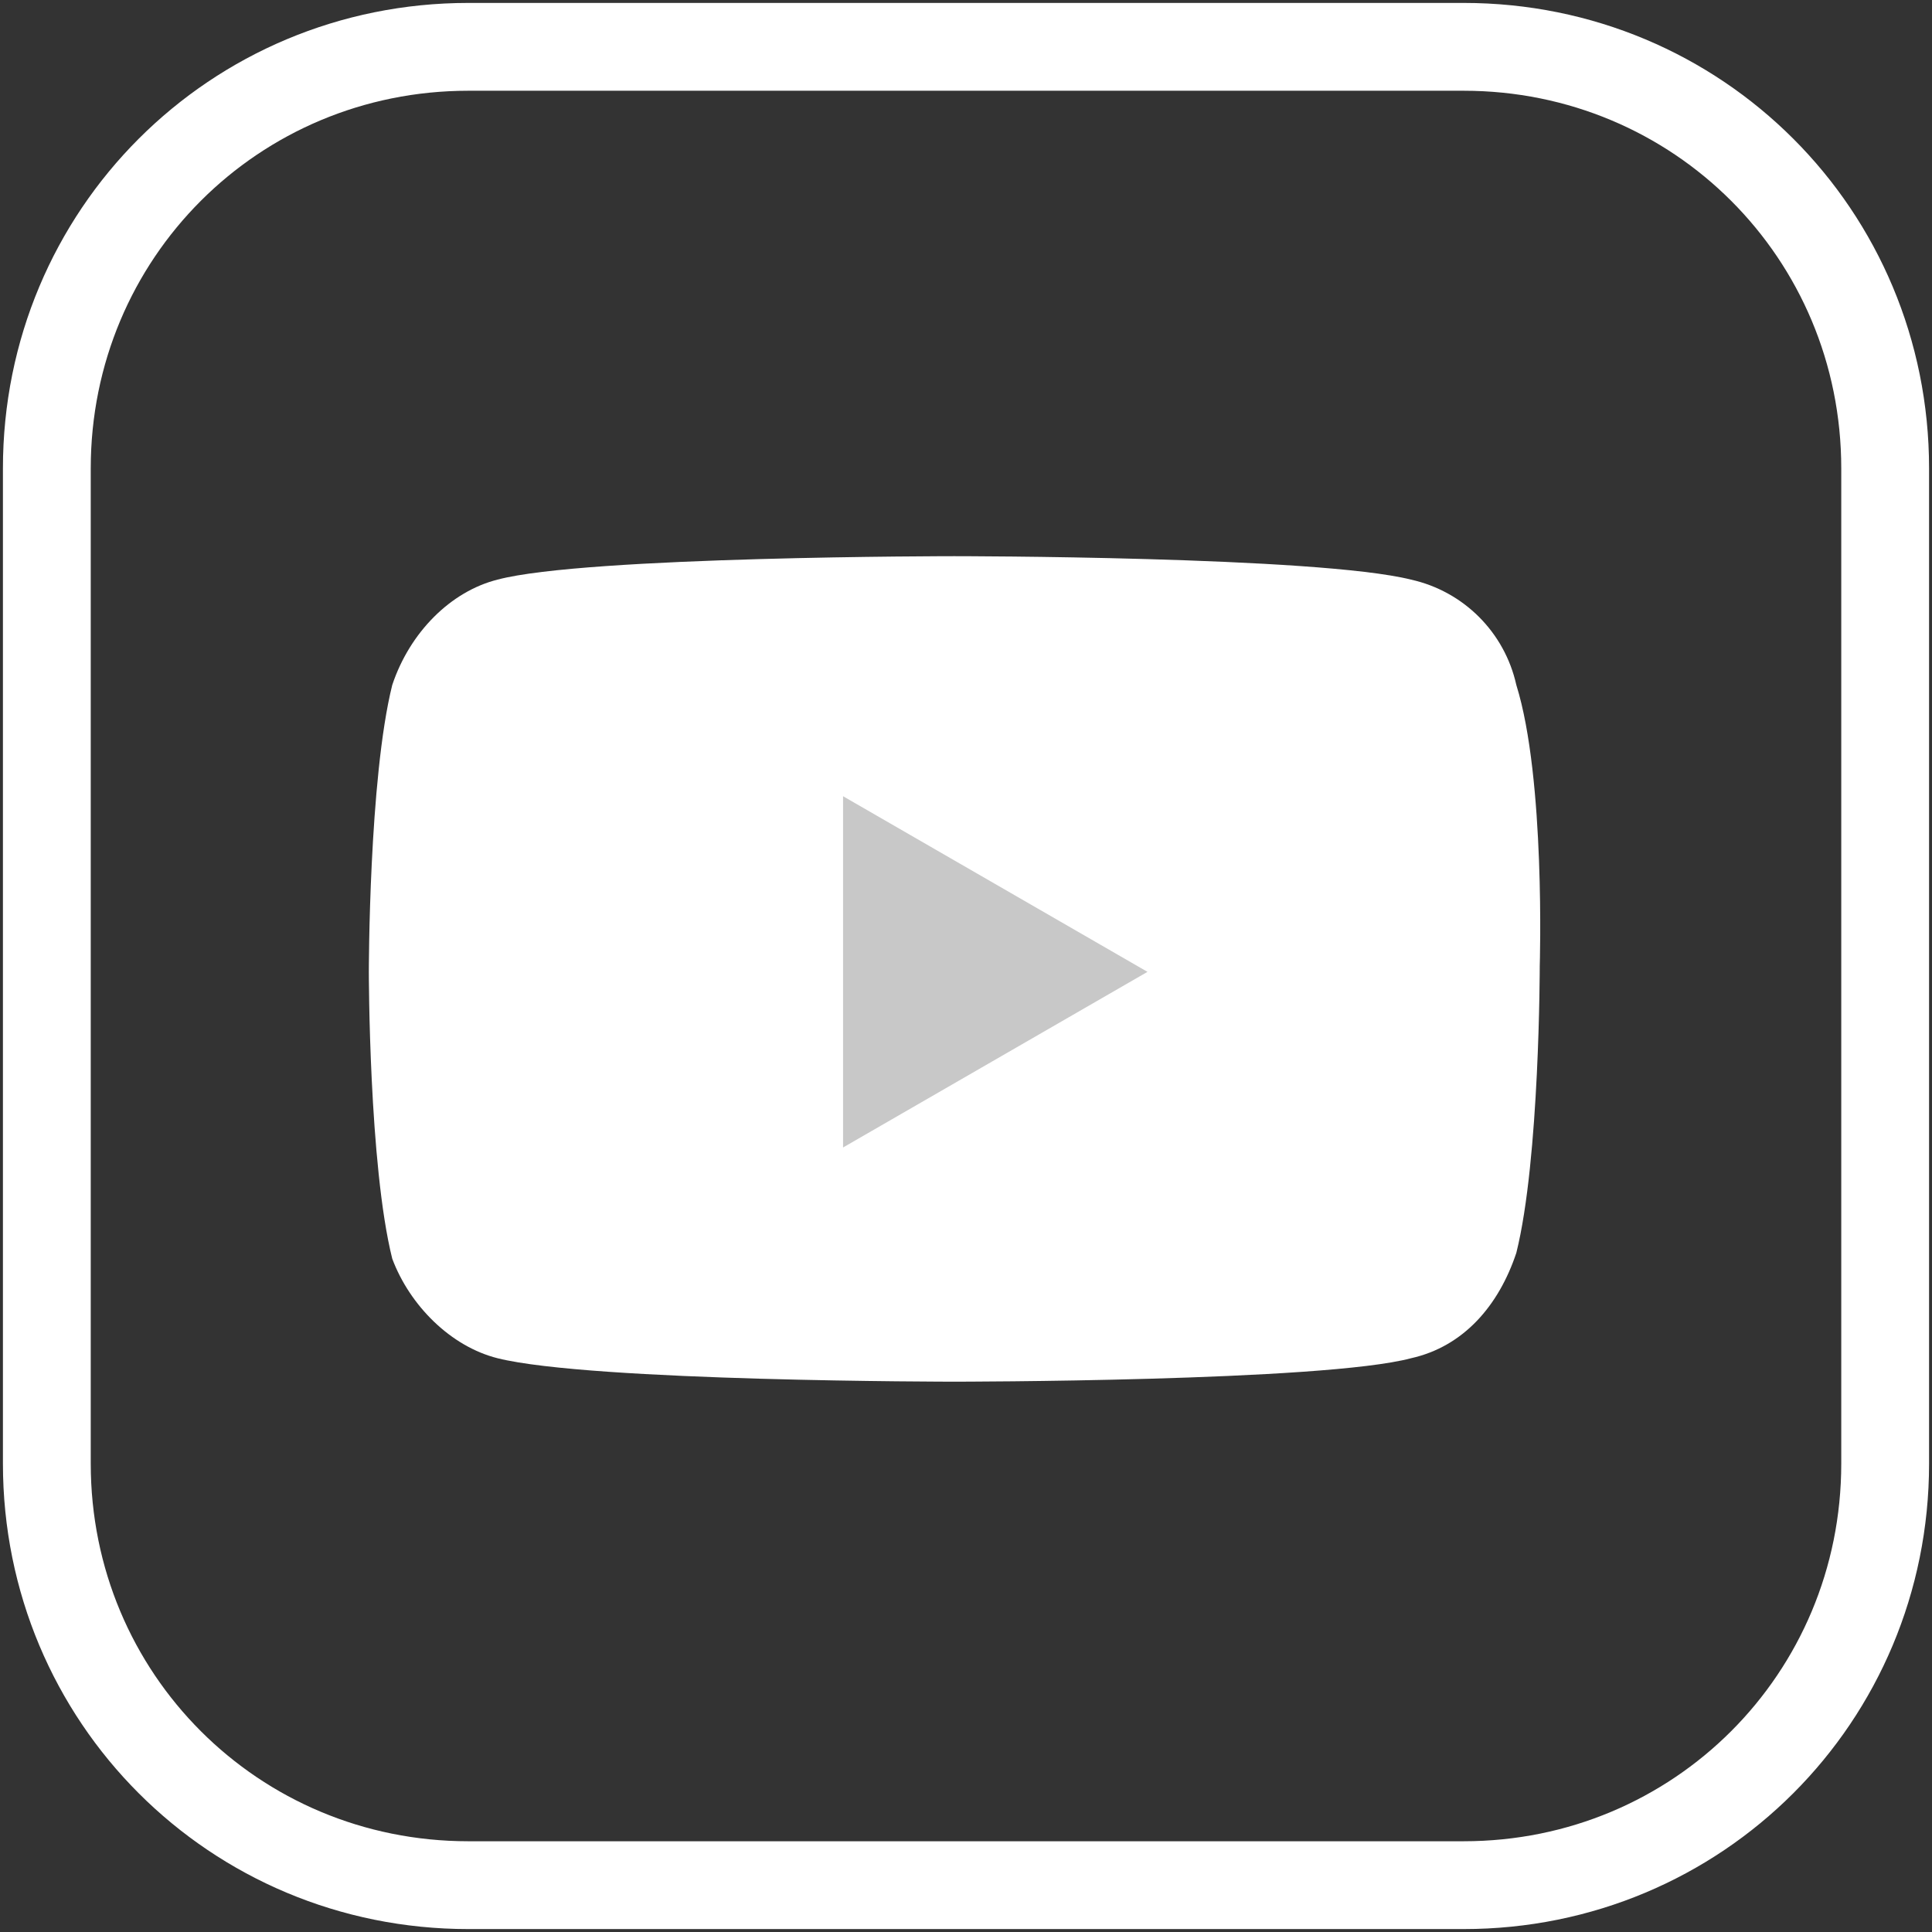
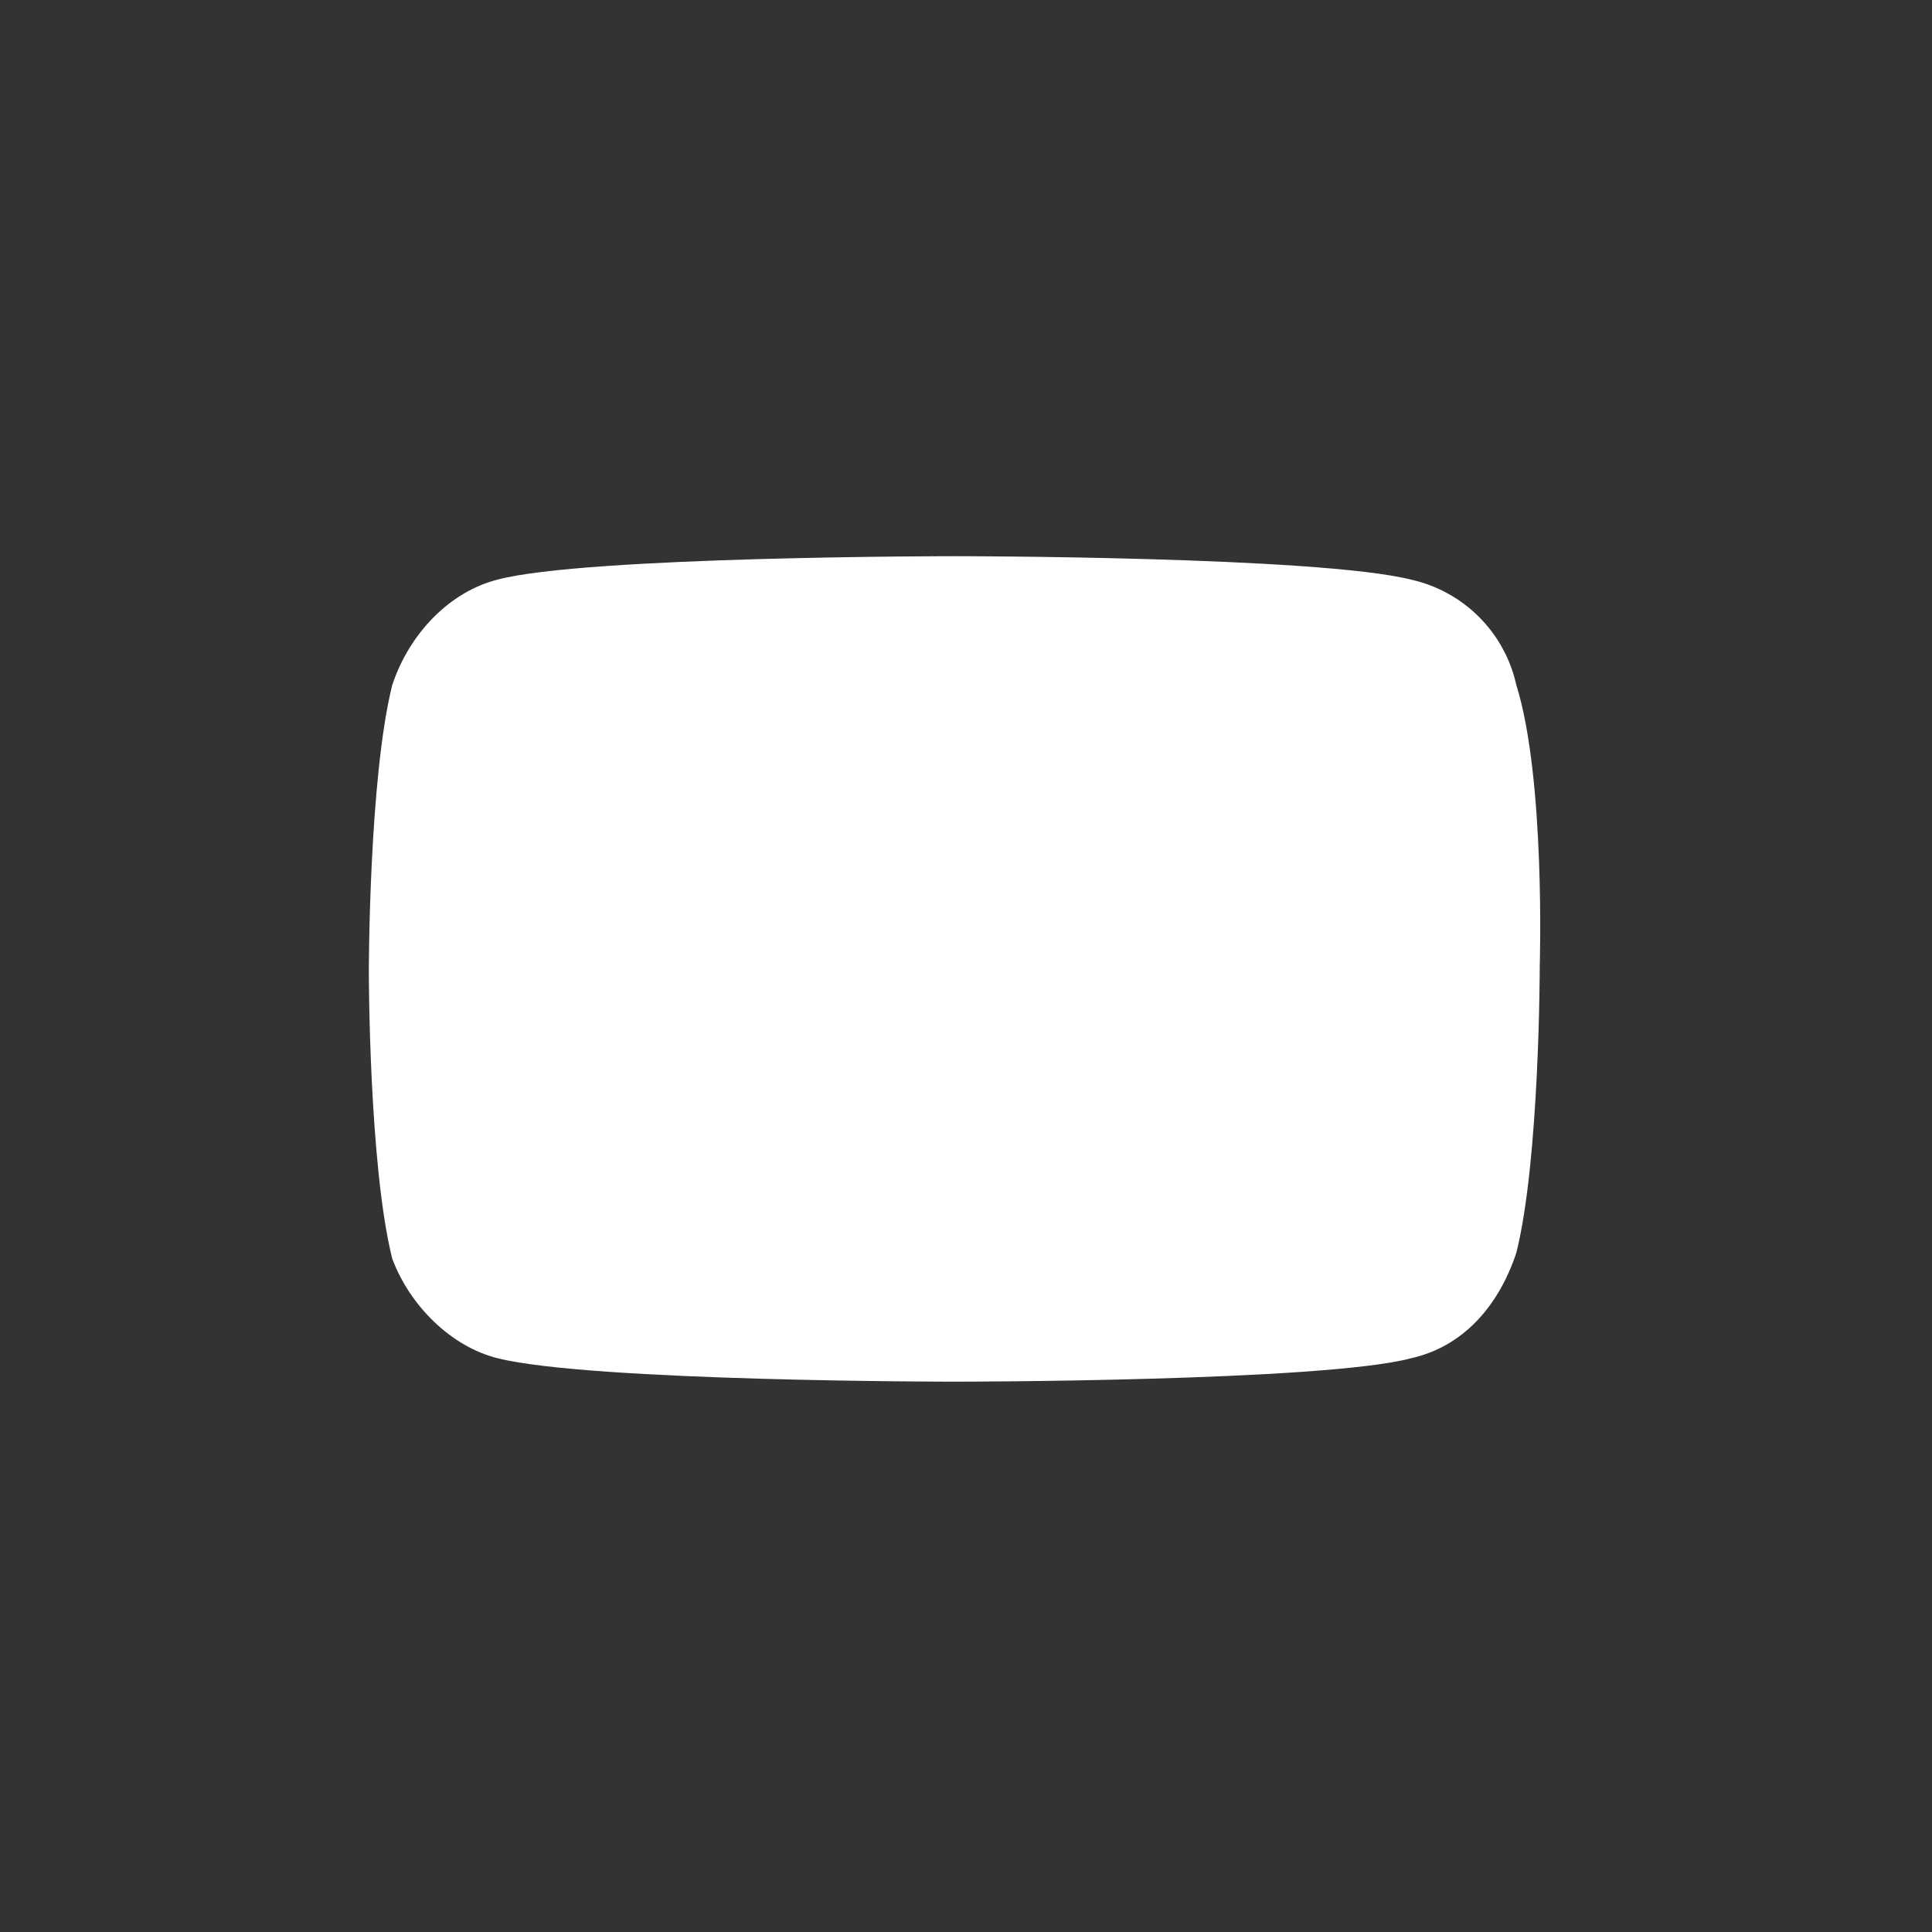
<svg xmlns="http://www.w3.org/2000/svg" version="1.1" id="Layer_1" x="0px" y="0px" viewBox="0 0 33 33" style="enable-background:new 0 0 33 33;" xml:space="preserve">
  <rect x="0" y="0" width="33" height="33" fill="#333333" stroke="none" />
  <style type="text/css">
	.st0{fill:none;stroke:#FFFFFF;stroke-width:1.5;}
	.st1{fill:#FFFFFF;}
	.st2{fill:#C8C8C8;}
</style>
  <g>
-     <path class="st0" d="M8,0.8h17c4,0,7.2,3.2,7.2,7.2v17c0,4-3.2,7.2-7.2,7.2H8c-4,0-7.2-3.2-7.2-7.2V8C0.8,4,4,0.8,8,0.8z" />
    <g>
      <path class="st1" d="M25.9,11.7c-0.2-0.9-0.9-1.6-1.8-1.8c-1.6-0.4-7.8-0.4-7.8-0.4s-6.3,0-7.8,0.4c-0.8,0.2-1.5,0.9-1.8,1.8    c-0.4,1.6-0.4,4.9-0.4,4.9s0,3.3,0.4,4.9C7,22.3,7.7,23,8.5,23.2c1.6,0.4,7.8,0.4,7.8,0.4s6.3,0,7.8-0.4c0.9-0.2,1.5-0.9,1.8-1.8    c0.4-1.6,0.4-4.9,0.4-4.9S26.4,13.3,25.9,11.7z" />
-       <path class="st2" d="M14.4,19.6l5.2-3l-5.2-3V19.6z" />
    </g>
  </g>
</svg>